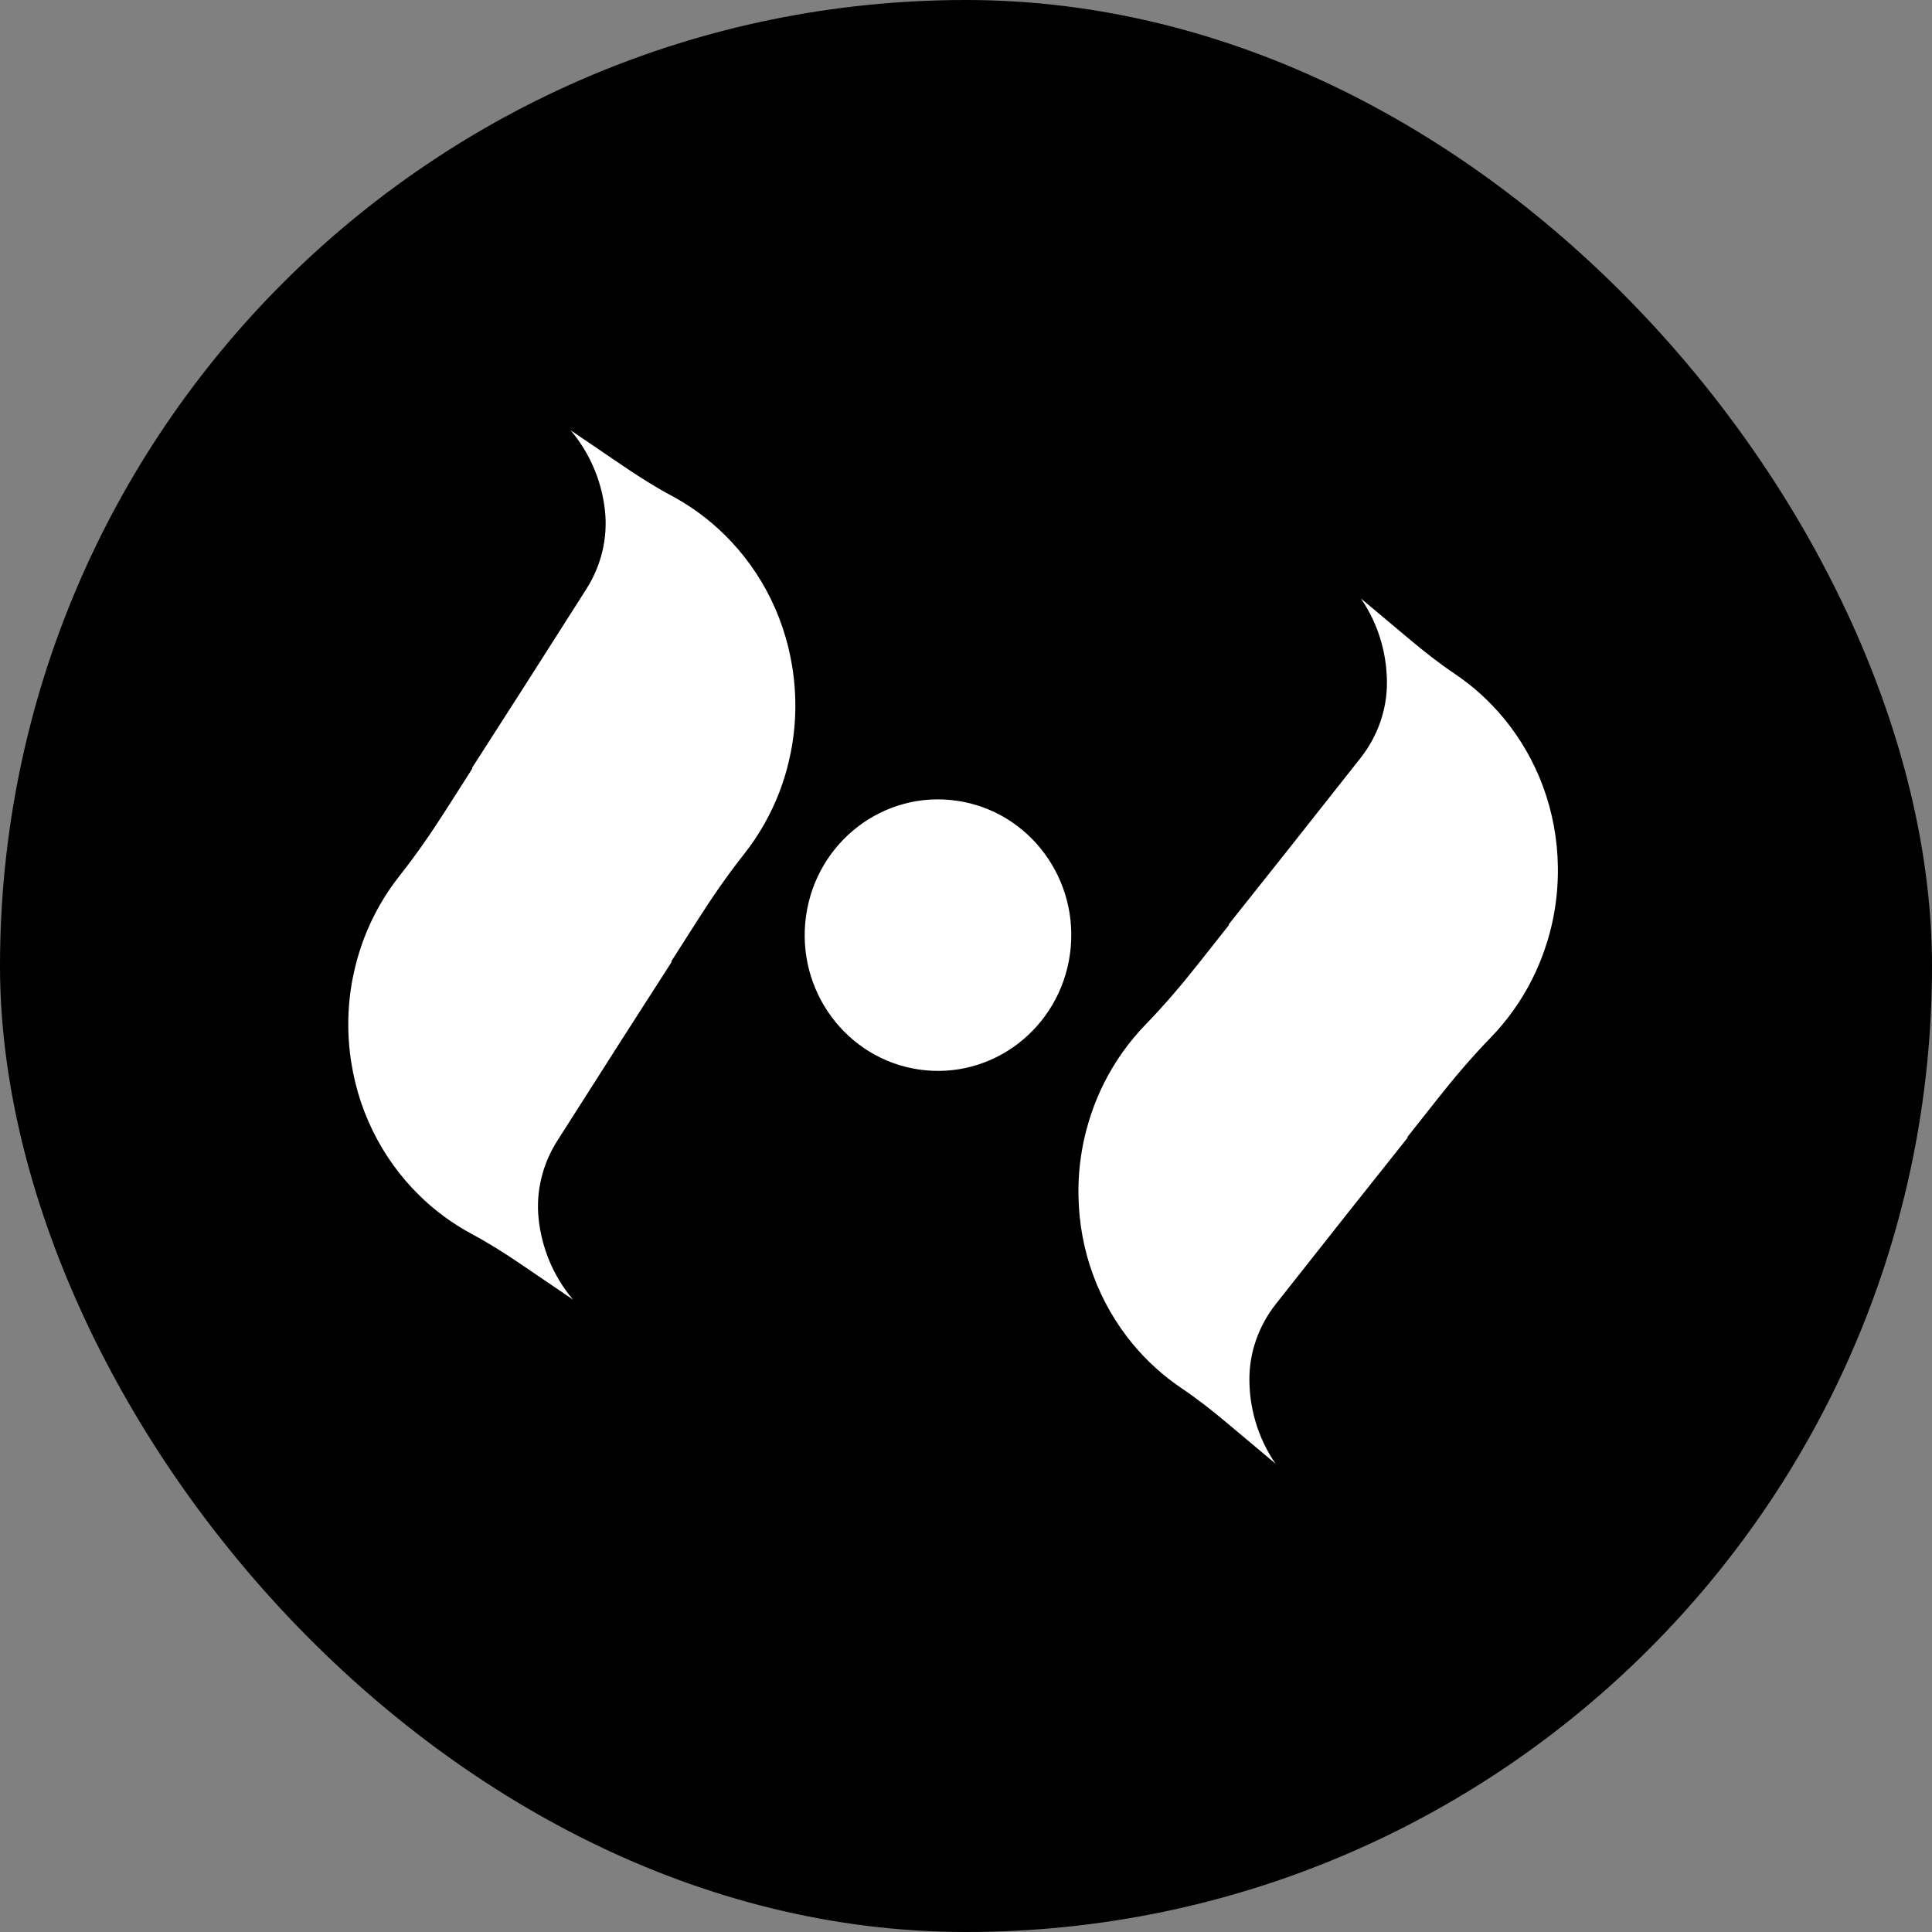
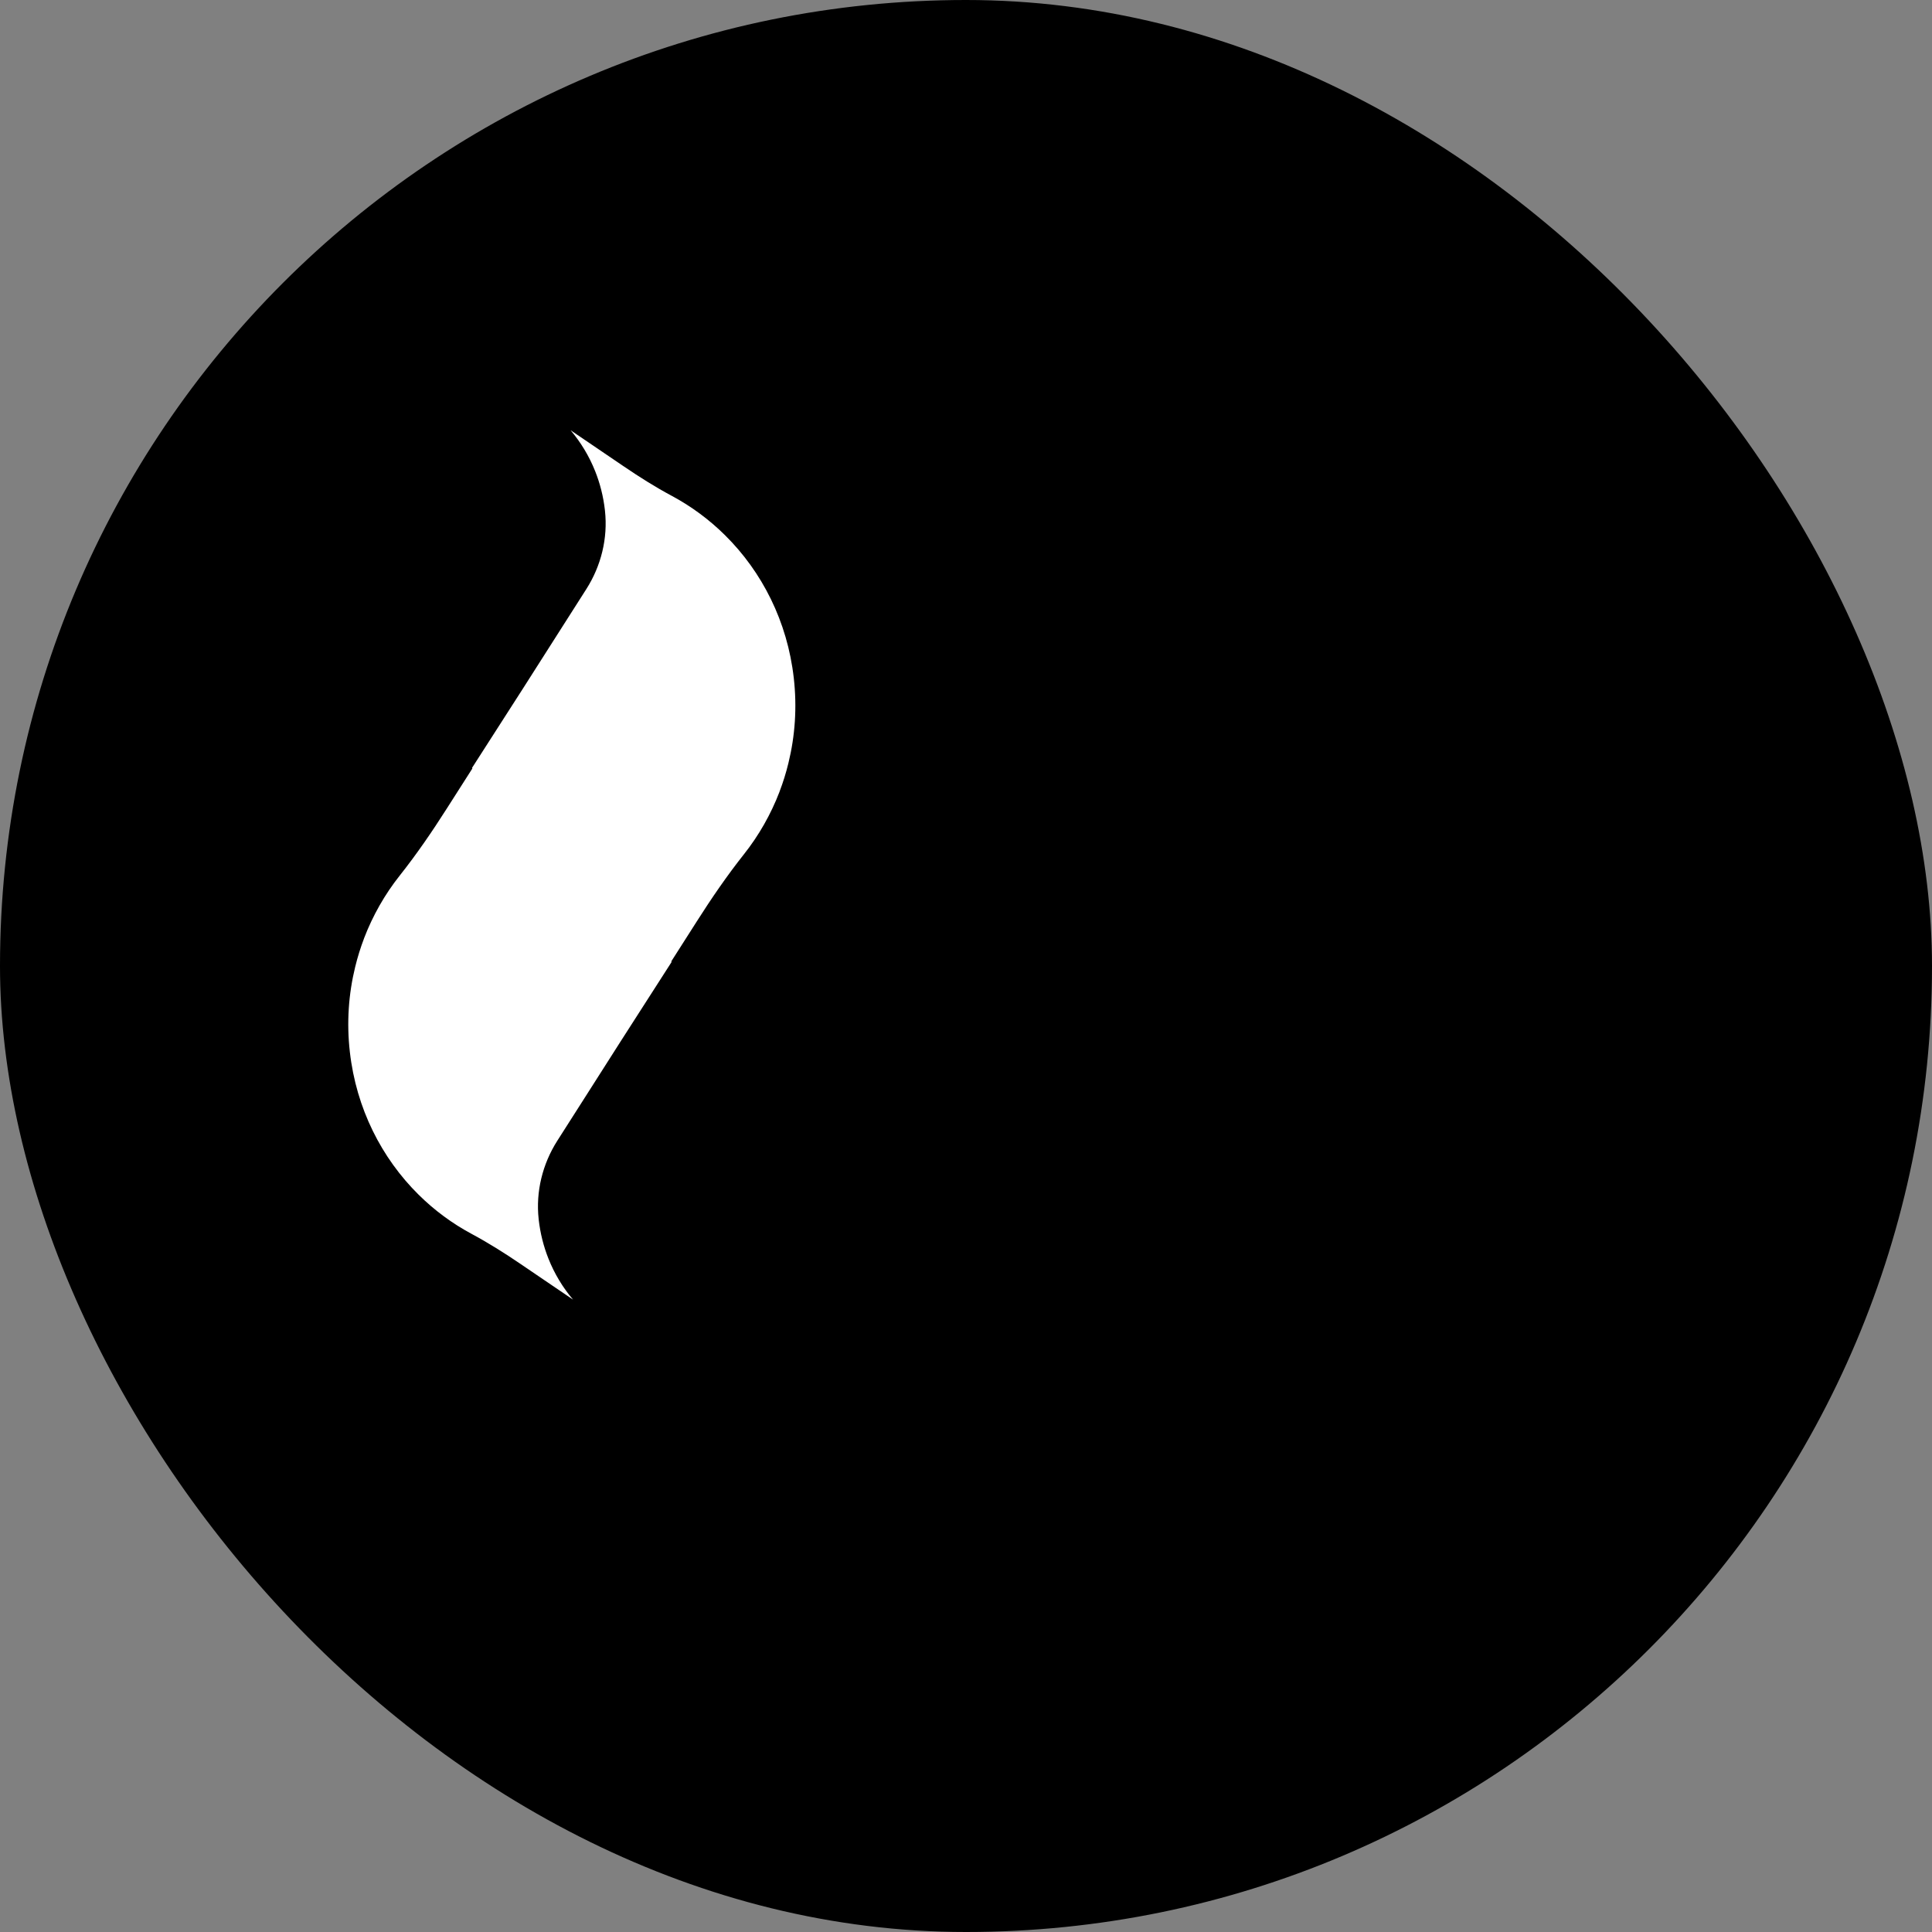
<svg xmlns="http://www.w3.org/2000/svg" width="500" height="500" viewBox="0 0 500 500" fill="none">
  <rect x="0" y="0" width="500" height="500" fill="#808080" stroke="none" />
  <rect width="500" height="500" rx="250" fill="black" />
-   <path d="M364.219 294.291L364.314 294.403L349.128 313.502L340.294 324.686L330.179 337.49C325.787 343.052 323.287 349.989 323.342 357.15L323.342 357.297C323.381 360.867 323.896 364.309 324.822 367.565C325.979 371.639 327.778 375.417 330.089 378.784L317.451 368.184C313.682 365.015 309.8 361.973 305.724 359.228C300.988 356.034 296.72 352.152 293.064 347.714C284.5 337.329 279.271 323.9 279.102 309.162C279.009 301.52 280.288 294.194 282.703 287.409C283.562 284.959 284.577 282.592 285.725 280.311L285.728 280.282C288.576 274.637 292.234 269.501 296.571 265.052C301.483 259.992 306.044 254.594 310.421 249.046L318.069 239.373L364.219 294.291ZM318.062 239.373L317.966 239.26L333.153 220.162L341.986 208.977L352.1 196.18C356.493 190.612 358.994 183.674 358.938 176.521C358.943 176.463 358.934 176.418 358.939 176.367C358.899 172.804 358.383 169.361 357.458 166.098C356.302 162.017 354.503 158.239 352.191 154.879L364.829 165.479C368.599 168.649 372.482 171.683 376.557 174.435C381.293 177.622 385.561 181.504 389.217 185.942C397.781 196.327 403.011 209.756 403.179 224.494C403.272 232.136 401.992 239.47 399.578 246.254C398.712 248.696 397.705 251.064 396.555 253.352L396.553 253.374C393.705 259.019 390.047 264.155 385.709 268.612C380.798 273.665 376.237 279.062 371.86 284.61L364.212 294.283L318.056 239.365L318.062 239.373Z" fill="white" />
  <path d="M122.25 198.858L122.144 198.756L135.323 178.221L142.981 166.201L151.75 152.441C155.558 146.464 157.345 139.309 156.566 132.191L156.552 132.045C156.152 128.496 155.292 125.124 154.042 121.978C152.479 118.042 150.307 114.465 147.668 111.349L161.312 120.617C165.383 123.39 169.552 126.024 173.885 128.343C178.919 131.042 183.557 134.473 187.643 138.519C197.212 147.985 203.772 160.817 205.429 175.463C206.293 183.057 205.761 190.475 204.045 197.468C203.437 199.992 202.667 202.45 201.755 204.835L201.755 204.865C199.492 210.768 196.371 216.248 192.506 221.113C188.13 226.643 184.138 232.474 180.344 238.436L173.712 248.832L122.25 198.858ZM173.72 248.832L173.826 248.934L160.647 269.469L152.989 281.489L144.219 295.242C140.412 301.226 138.625 308.381 139.403 315.492C139.403 315.551 139.418 315.594 139.418 315.646C139.818 319.186 140.678 322.559 141.928 325.712C143.491 329.655 145.663 333.232 148.302 336.342L134.658 327.073C130.587 324.3 126.417 321.674 122.085 319.347C117.051 316.655 112.413 313.224 108.327 309.179C98.758 299.712 92.198 286.88 90.541 272.235C89.677 264.641 90.209 257.215 91.925 250.222C92.54 247.705 93.303 245.247 94.215 242.855L94.215 242.833C96.478 236.929 99.599 231.45 103.464 226.577C107.839 221.054 111.832 215.224 115.625 209.261L122.257 198.866L173.727 248.839L173.72 248.832Z" fill="white" />
-   <path d="M237.89 276.798C256.75 279.526 274.216 266.163 276.901 246.952C279.585 227.74 266.472 209.955 247.611 207.227C228.75 204.499 211.284 217.862 208.6 237.073C205.915 256.285 219.029 274.07 237.89 276.798Z" fill="white" />
</svg>